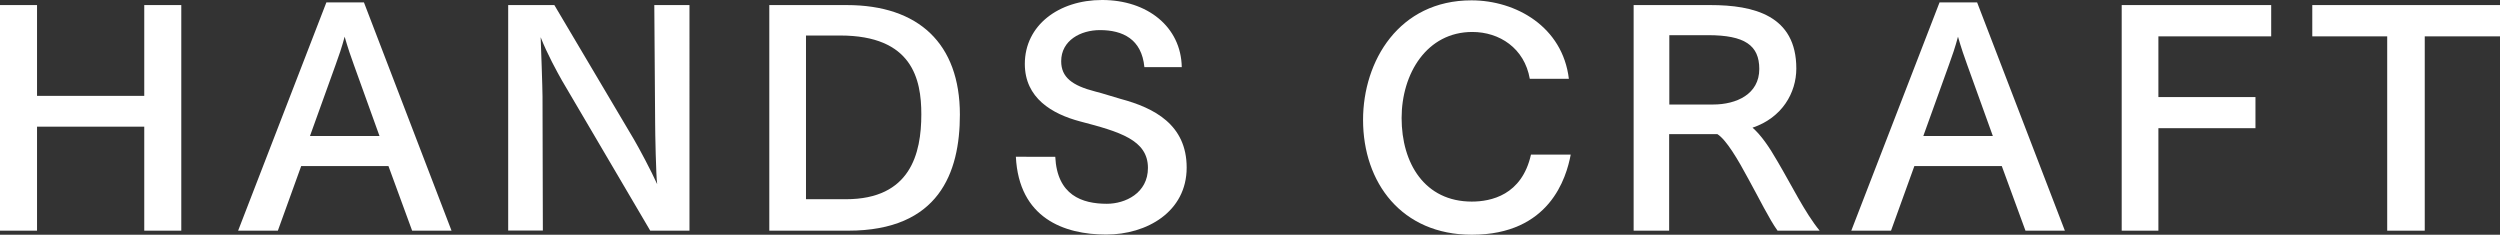
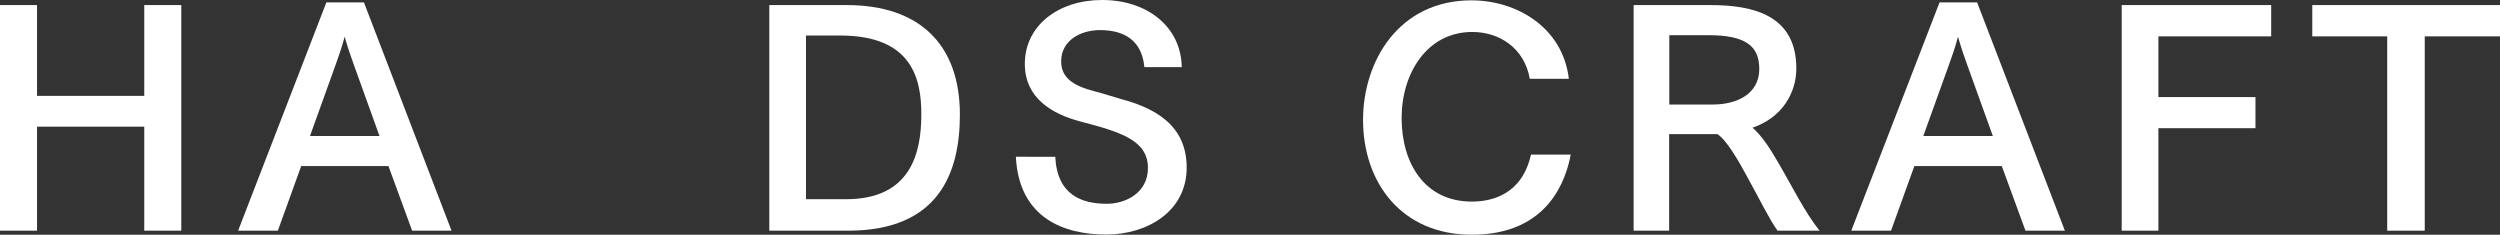
<svg xmlns="http://www.w3.org/2000/svg" version="1.1" x="0px" y="0px" viewBox="0 0 1478.3 138.8" style="enable-background:new 0 0 1478.3 138.8;" xml:space="preserve">
  <rect x="0" y="0" width="1478.3" height="138.8" fill="#333333" stroke="none" />
  <style type="text/css">
	.st0{fill:#FFFFFF;}
</style>
  <g id="レイヤー_1">
</g>
  <g id="_x3C_レイヤー_x3E_">
    <g>
      <path class="st0" d="M107.1,136.4H85.3V74.9H21.9v61.5H0V3h21.9v53.7h63.4V3h21.9V136.4z" />
      <path class="st0" d="M267,136.4h-23.3l-14-38.2h-51.6l-13.8,38.2h-23.5l52.2-135h22.2L267,136.4z M183.3,80.4h41.1l-15.2-42.2    c-1.4-3.7-3.7-10.5-5.4-16.5c-1.6,6.1-3.5,11.6-5.3,16.5L183.3,80.4z" />
-       <path class="st0" d="M407.8,136.4h-23.3l-52.2-88.8c-2.6-4.6-8.8-15.8-12.6-25.6c0.2,4.7,1.1,30.5,1.1,35l0.2,79.3h-20.5V3h27.3    l47.1,79.5c3,5.1,10.2,18.6,13.7,26.4c-0.7-4.9-1.2-30.6-1.2-36.1L386.9,3h20.8V136.4z" />
      <path class="st0" d="M500.7,3c42.5,0,66.9,22.8,66.9,64.8c0,34.3-12.4,68.6-66,68.6h-46.7V3H500.7z M476.6,21v96.8h23.6    c38.2,0,44.6-27,44.6-50.2c0-20.8-5.3-46.6-48-46.6H476.6z" />
      <path class="st0" d="M676.7,39.7c-1.6-16.6-12.8-21.9-26.3-21.9c-11.4,0-22.9,6.1-22.9,18.4c0,9.5,6.5,14.4,20.1,17.9    c4.9,1.2,10,3,15.1,4.4c19.8,5.3,39,15.2,39,40.6c0,26.1-23.5,39.6-47.6,39.6c-25,0-51.6-9.8-53.4-46H624    c1.1,22.8,15.9,27.8,30.5,27.8c10.9,0,24.3-6.3,24.3-21.2c0-16.6-16.8-21.4-40.1-27.5c-16.6-4.4-32.7-13.8-32.7-34    c0-22.8,20-37.8,45.7-37.8c26.8,0,46.7,15.9,47.1,39.7H676.7z" />
      <path class="st0" d="M904.6,46.6c-3.2-18.2-18-27.7-34-27.7c-26.8,0-41.8,24.5-41.8,50.9c0,26.8,13.7,49.4,41.5,49.4    c11.2,0,29.6-3.7,35-27.8h23.5c-2.6,13.7-12.4,47.4-58.5,47.4c-41.5,0-64.3-30.8-64.3-67.9c0-34.8,21.2-70.7,64.1-70.7    c26.3,0,53.9,15.6,57.6,46.4H904.6z" />
      <path class="st0" d="M1011.4,3c25.6,0,50.8,6.1,50.8,37.5c0,14.4-8.4,29.1-25.9,35c5.1,4.4,10,11.6,14.7,19.8    c8.4,14.2,16.3,30.5,25,41.1h-24.9c-4.9-6.8-11-19.3-17.2-30.5c-6.1-11.4-13.1-23.3-18.4-26.6h-28.5v57.1h-21V3H1011.4z     M987.1,20.8v41h25.9c13.8,0,27.3-6.1,27.3-21c0-14-8.6-20-30.3-20H987.1z" />
      <path class="st0" d="M1221,136.4h-23.3l-14-38.2H1132l-13.8,38.2h-23.5l52.2-135h22.2L1221,136.4z M1137.3,80.4h41.1l-15.2-42.2    c-1.4-3.7-3.7-10.5-5.4-16.5c-1.6,6.1-3.5,11.6-5.3,16.5L1137.3,80.4z" />
      <path class="st0" d="M1343,21.5h-66.7v35.9h57.4v18.4h-57.4v60.6h-21.7V3h88.4V21.5z" />
      <path class="st0" d="M1478.3,21.5h-44.5v114.9h-22.2V21.5h-44.3V3h111V21.5z" />
    </g>
  </g>
</svg>